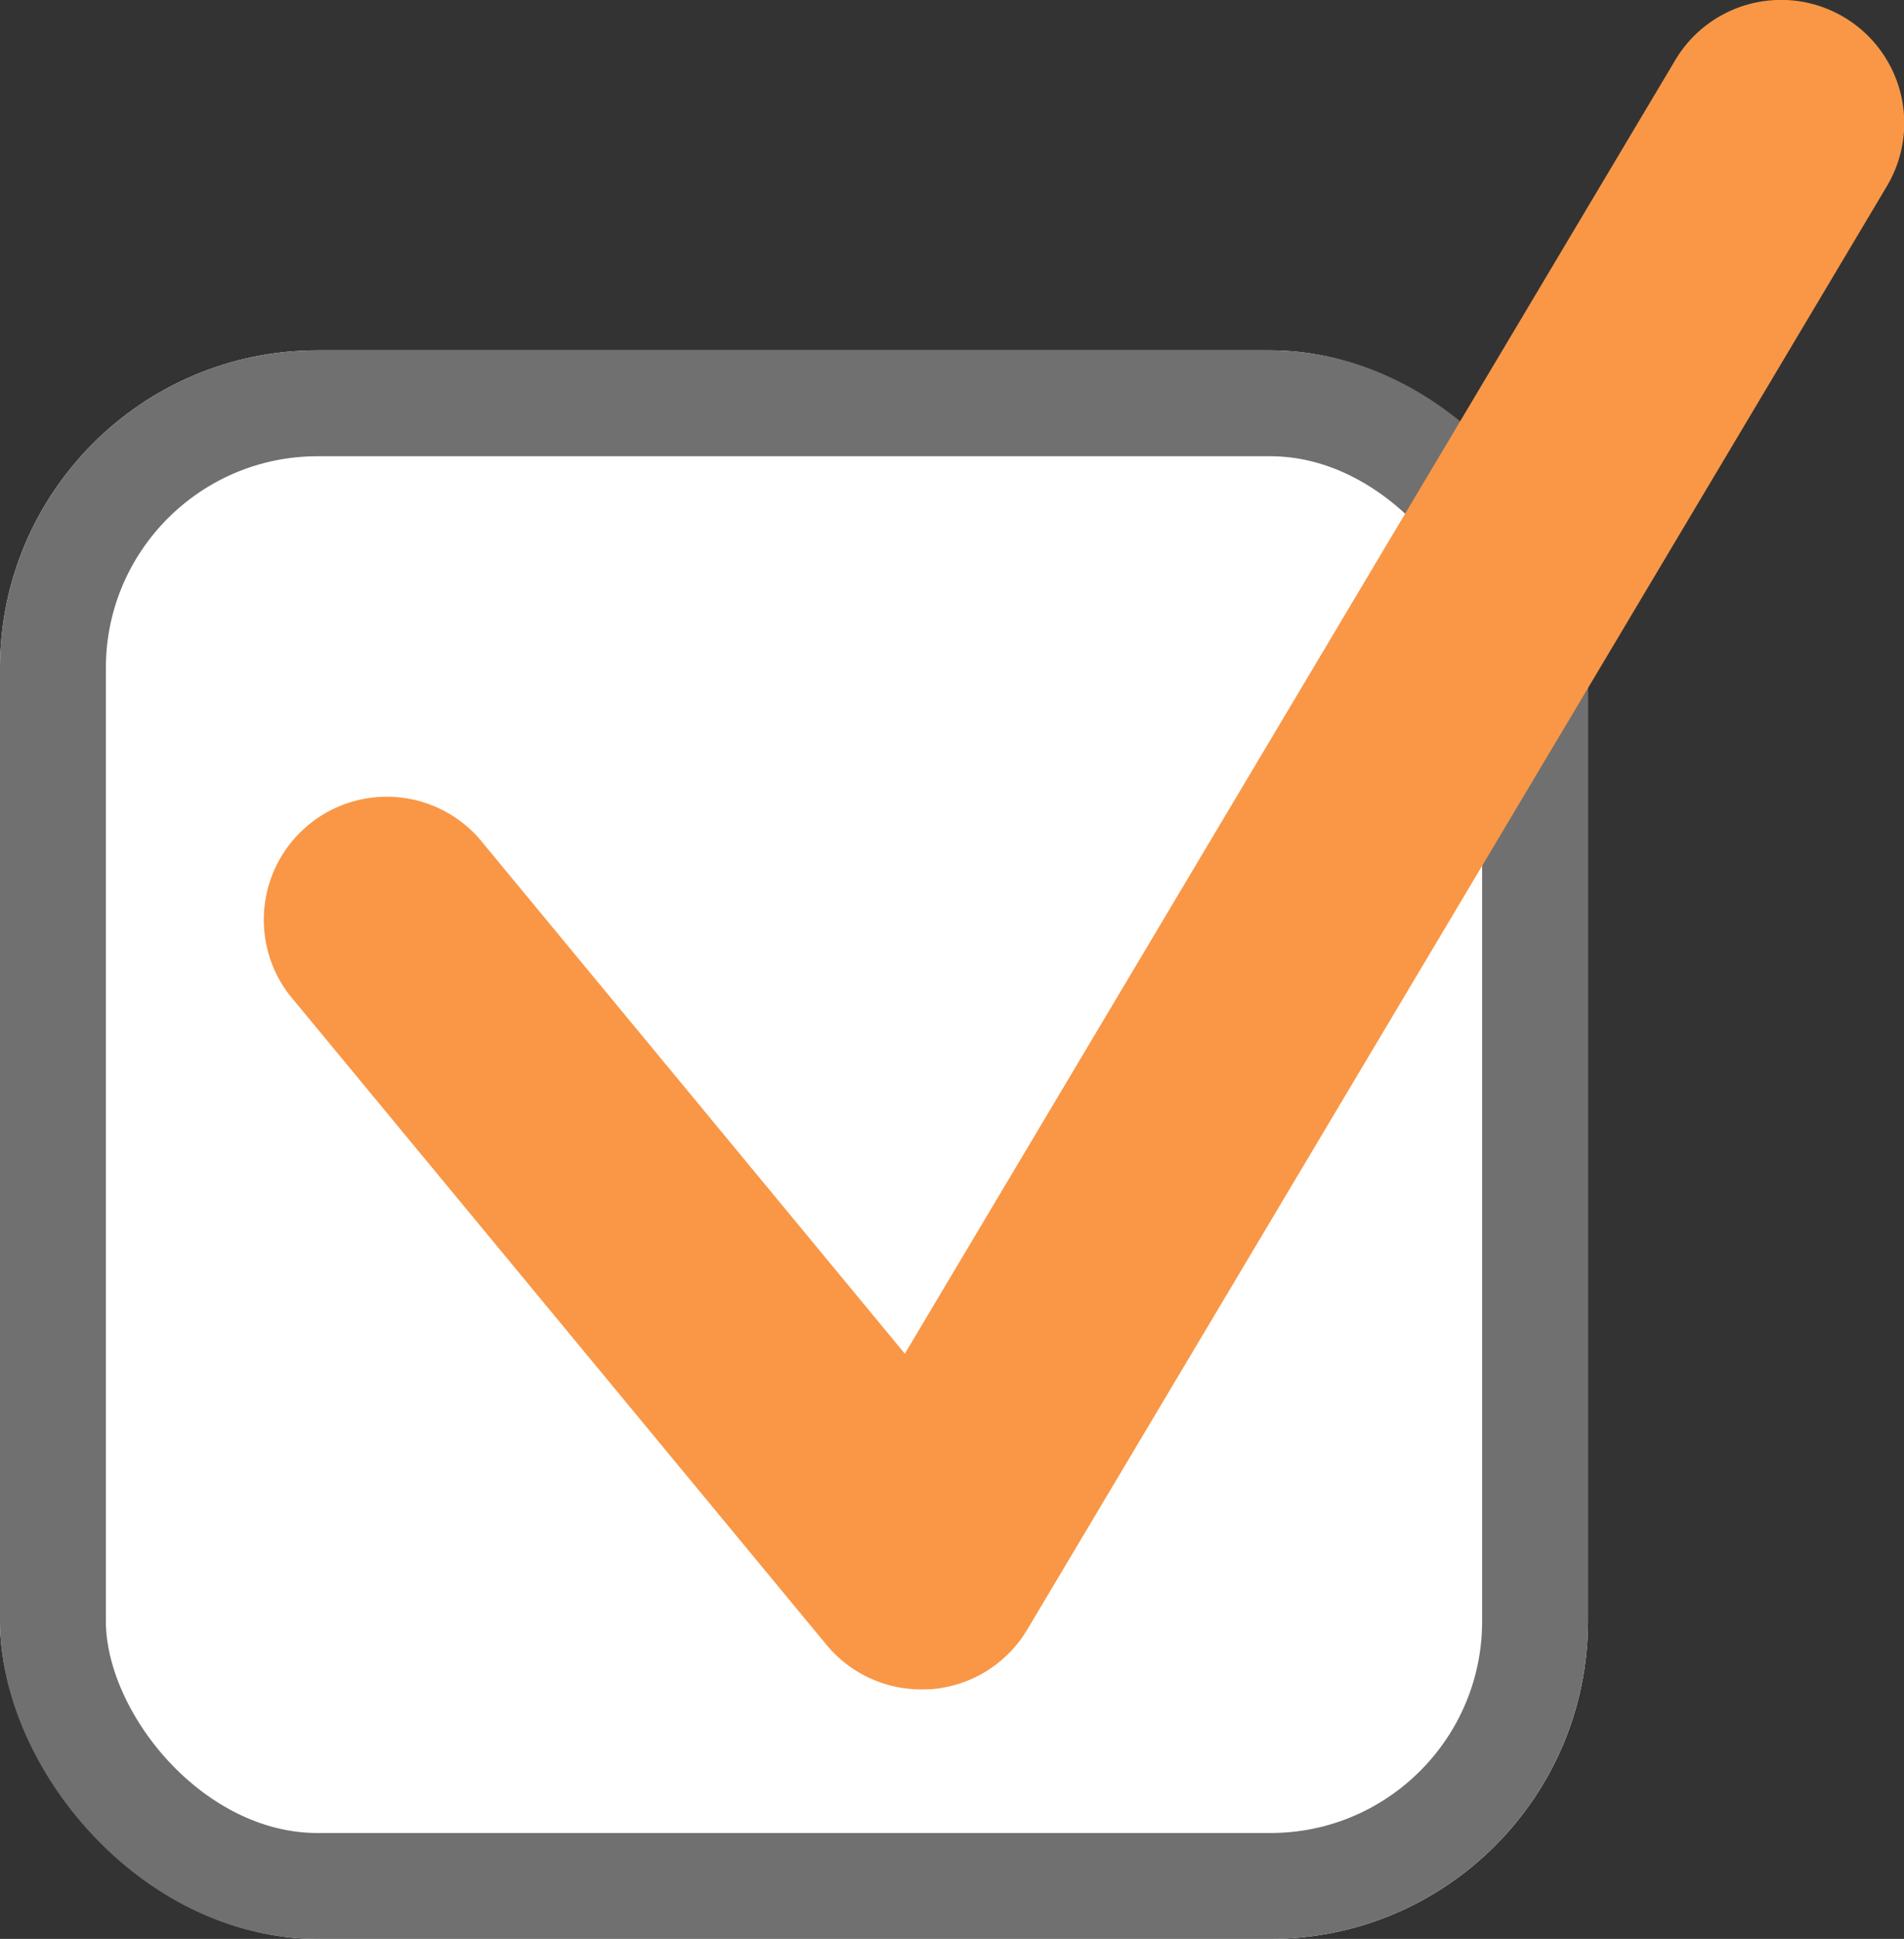
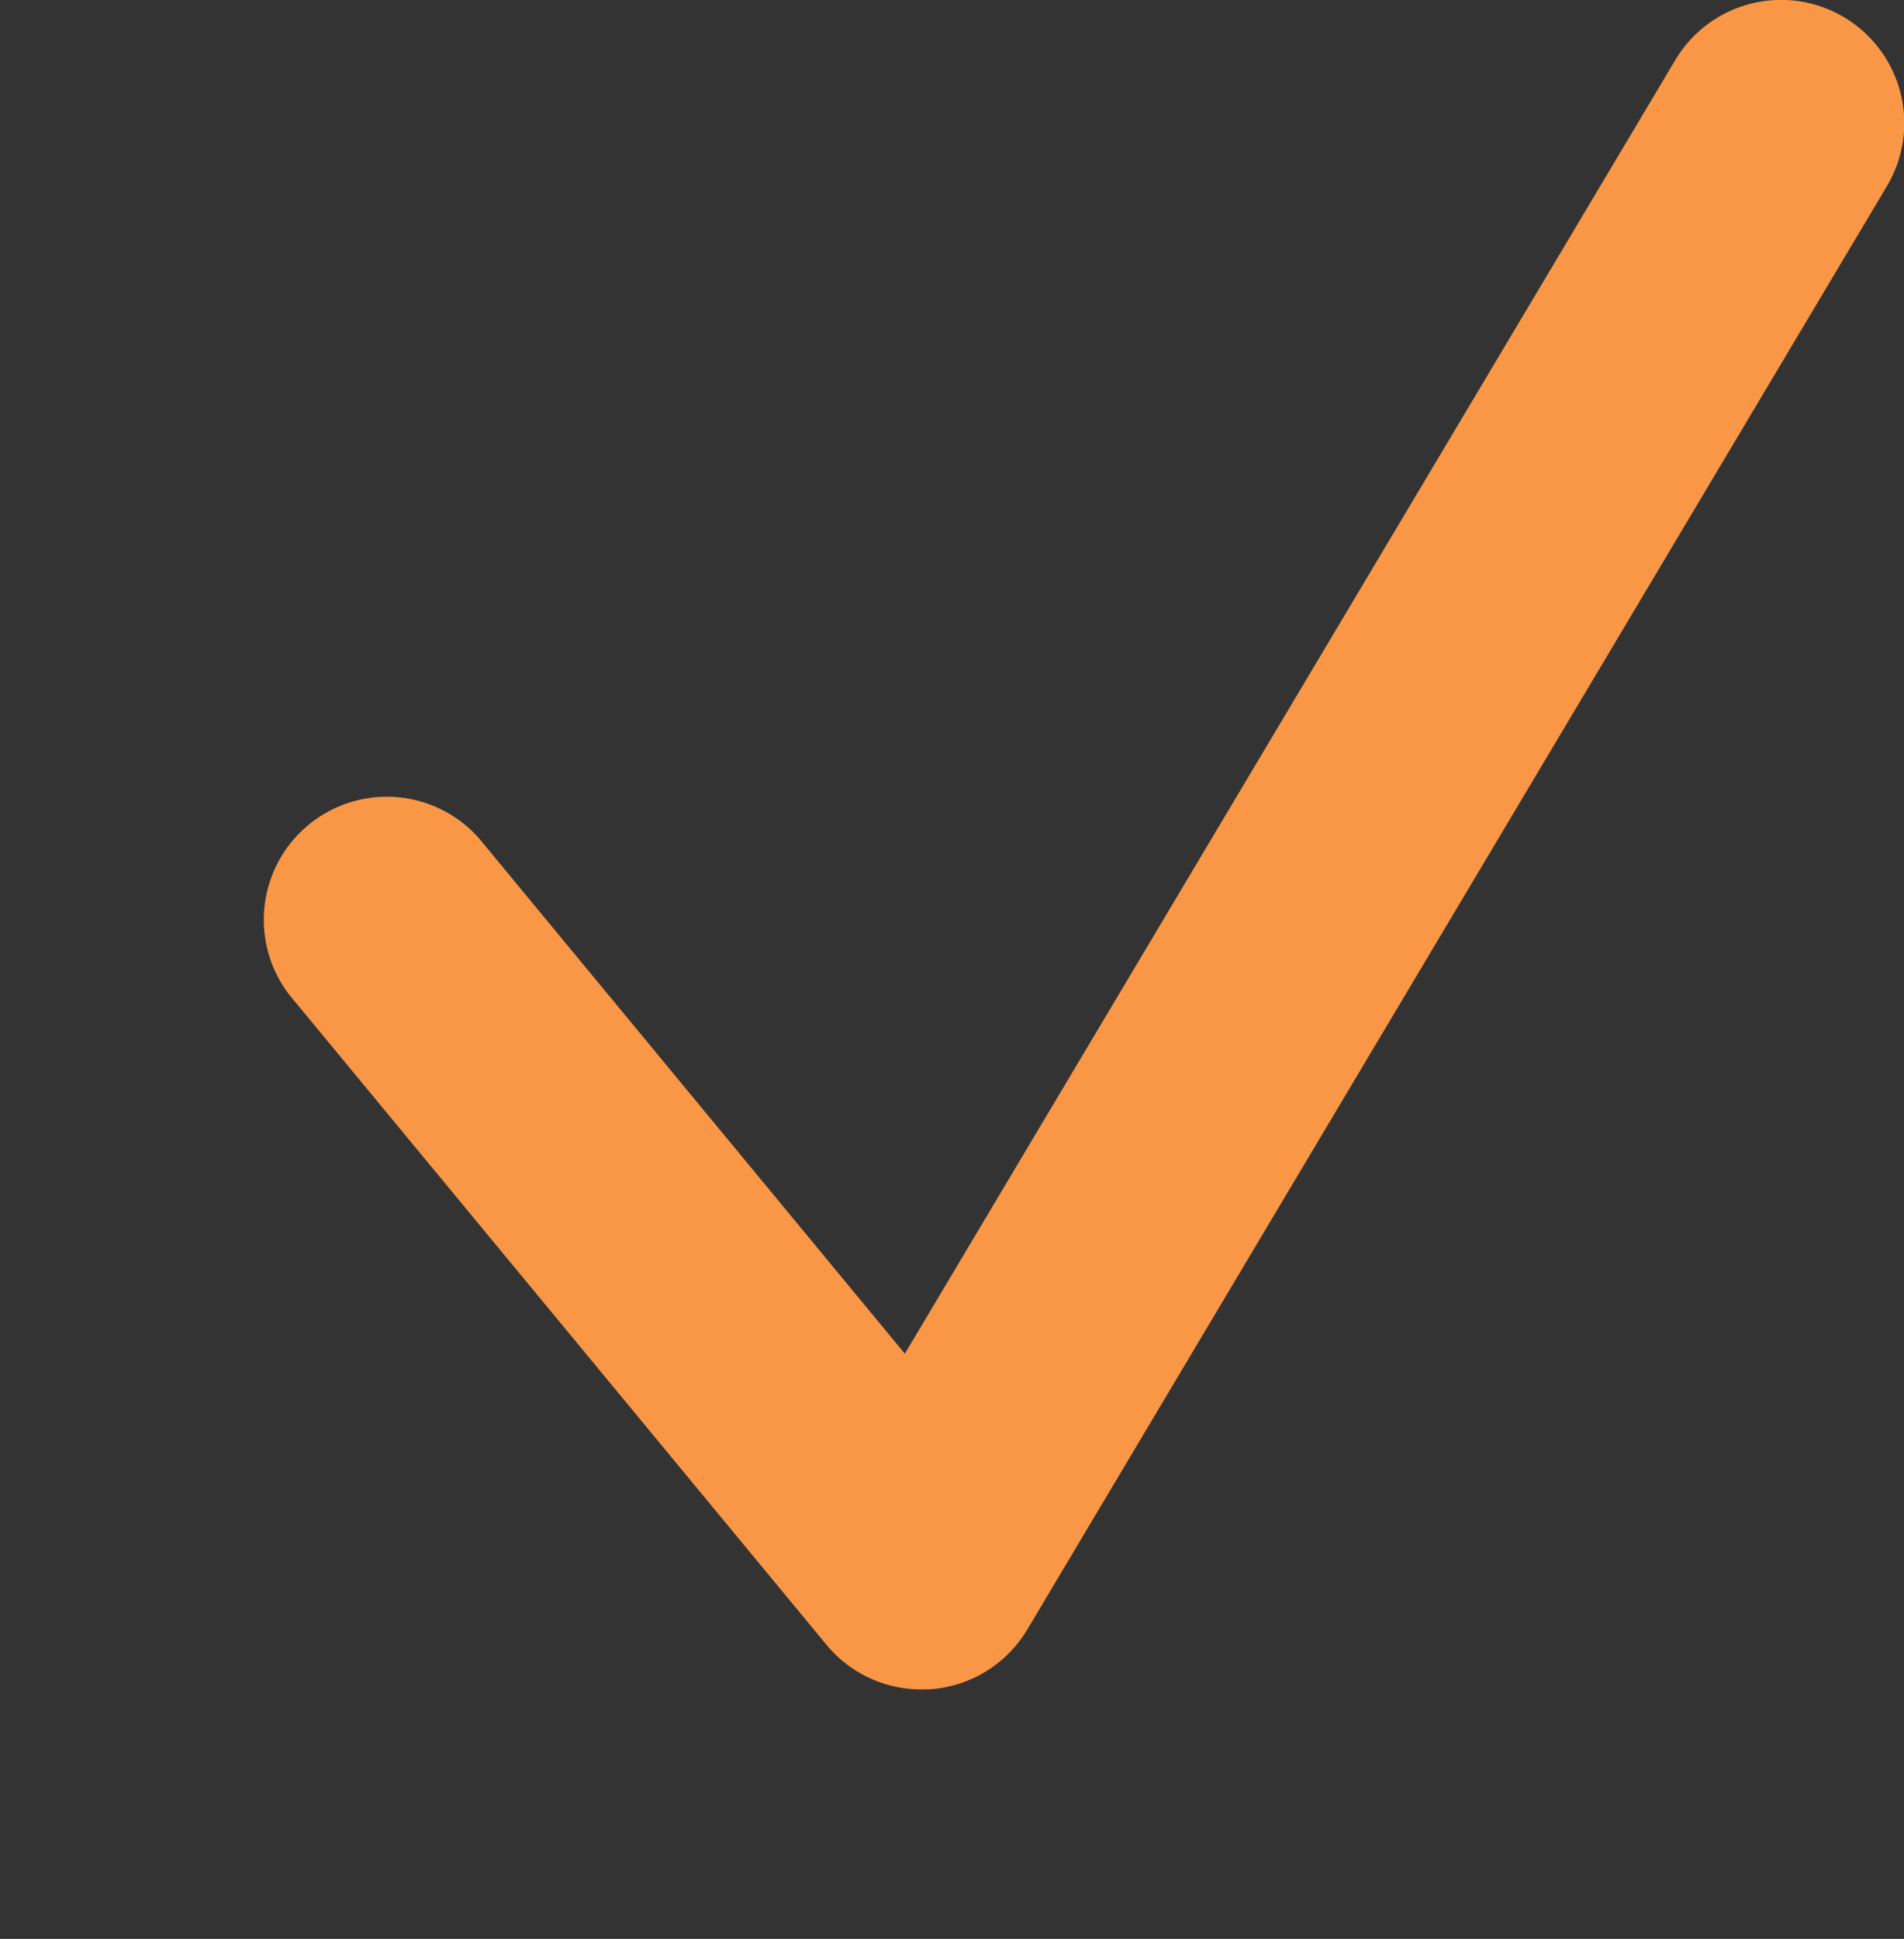
<svg xmlns="http://www.w3.org/2000/svg" width="17.985" height="18.308" viewBox="0 0 17.985 18.308">
  <rect x="0" y="0" width="17.985" height="18.308" fill="#333333" stroke="none" />
  <g id="Raggruppa_87" data-name="Raggruppa 87" transform="translate(-1309 -2463.692)">
    <g id="Rettangolo_1589" data-name="Rettangolo 1589" transform="translate(1309 2467)" fill="#fff" stroke="#707070" stroke-width="1">
-       <rect width="15" height="15" rx="3" stroke="none" />
-       <rect x="0.5" y="0.5" width="14" height="14" rx="2.5" fill="none" />
-     </g>
+       </g>
    <g id="Raggruppa_86" data-name="Raggruppa 86" transform="translate(1311.469 2463.692)">
      <path id="Tracciato_71" data-name="Tracciato 71" d="M5212.613,2704.679a1.16,1.16,0,0,1-.895-.421l-5.073-6.136a1.162,1.162,0,0,1,1.791-1.479l4.022,4.866,7.277-12.214a1.161,1.161,0,1,1,2,1.189l-8.12,13.629a1.161,1.161,0,0,1-.909.564C5212.673,2704.678,5212.644,2704.679,5212.613,2704.679Z" transform="translate(-5206.38 -2688.727)" fill="#f99746" />
    </g>
  </g>
</svg>